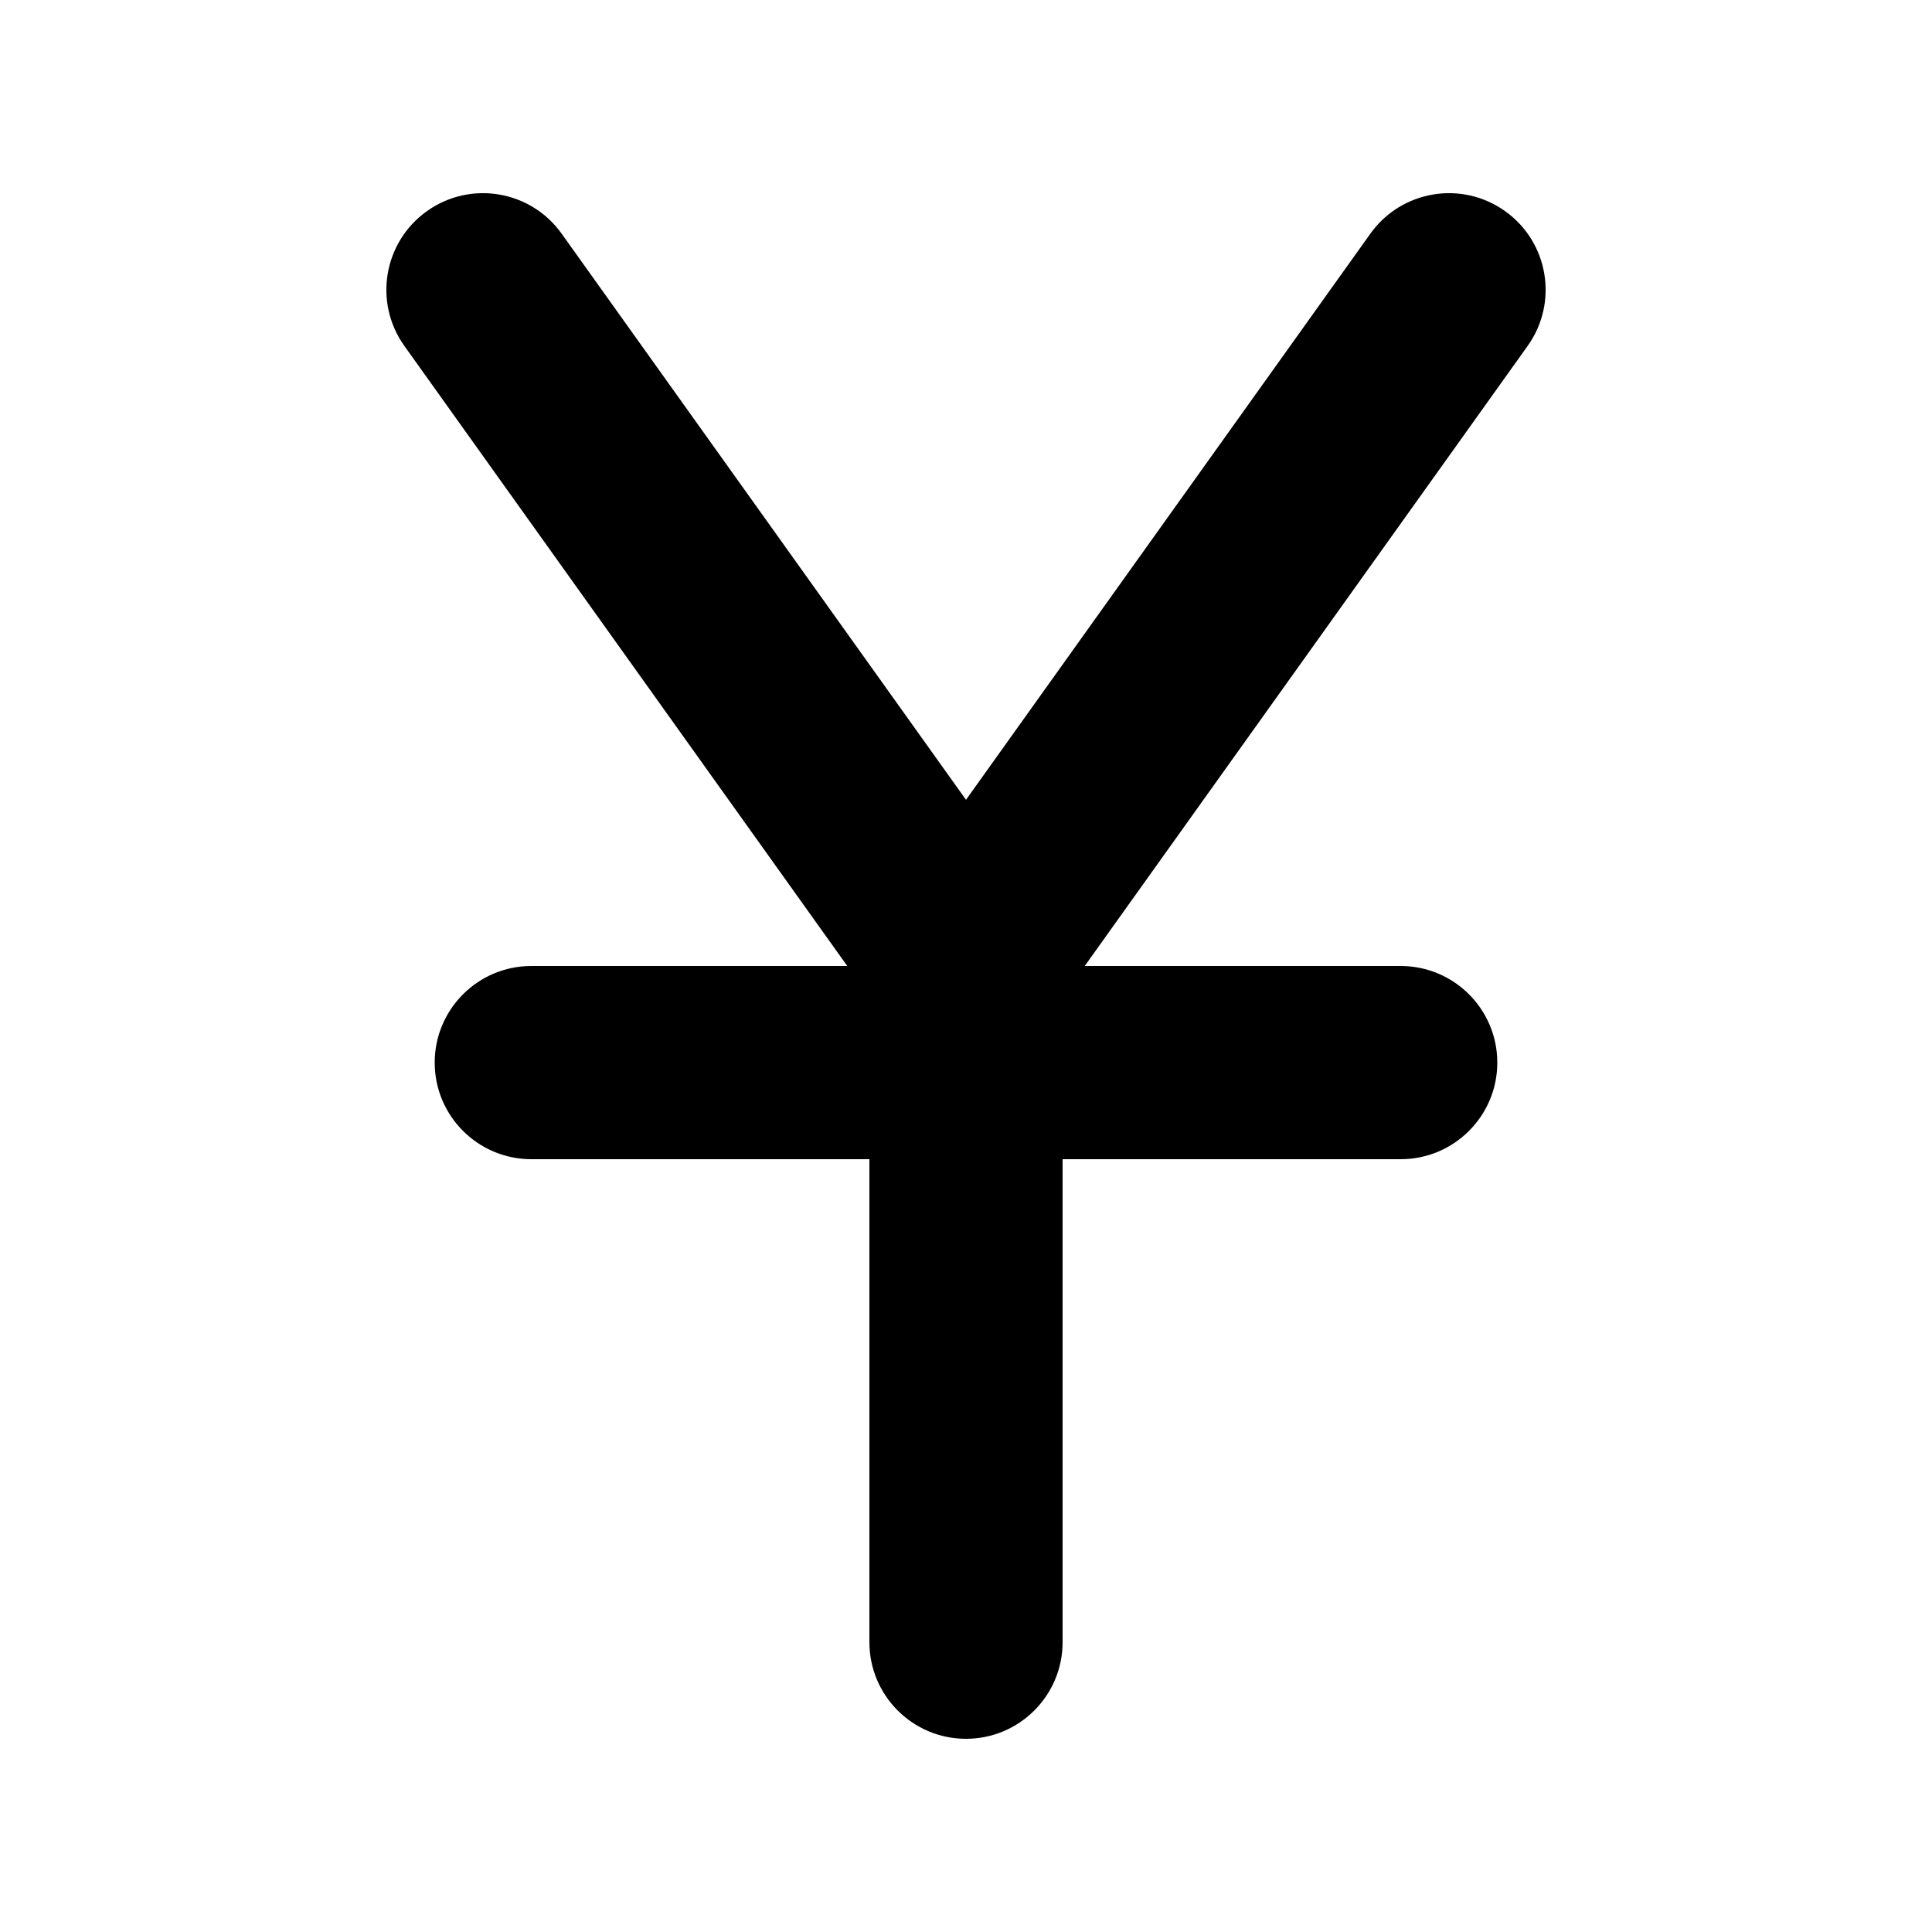
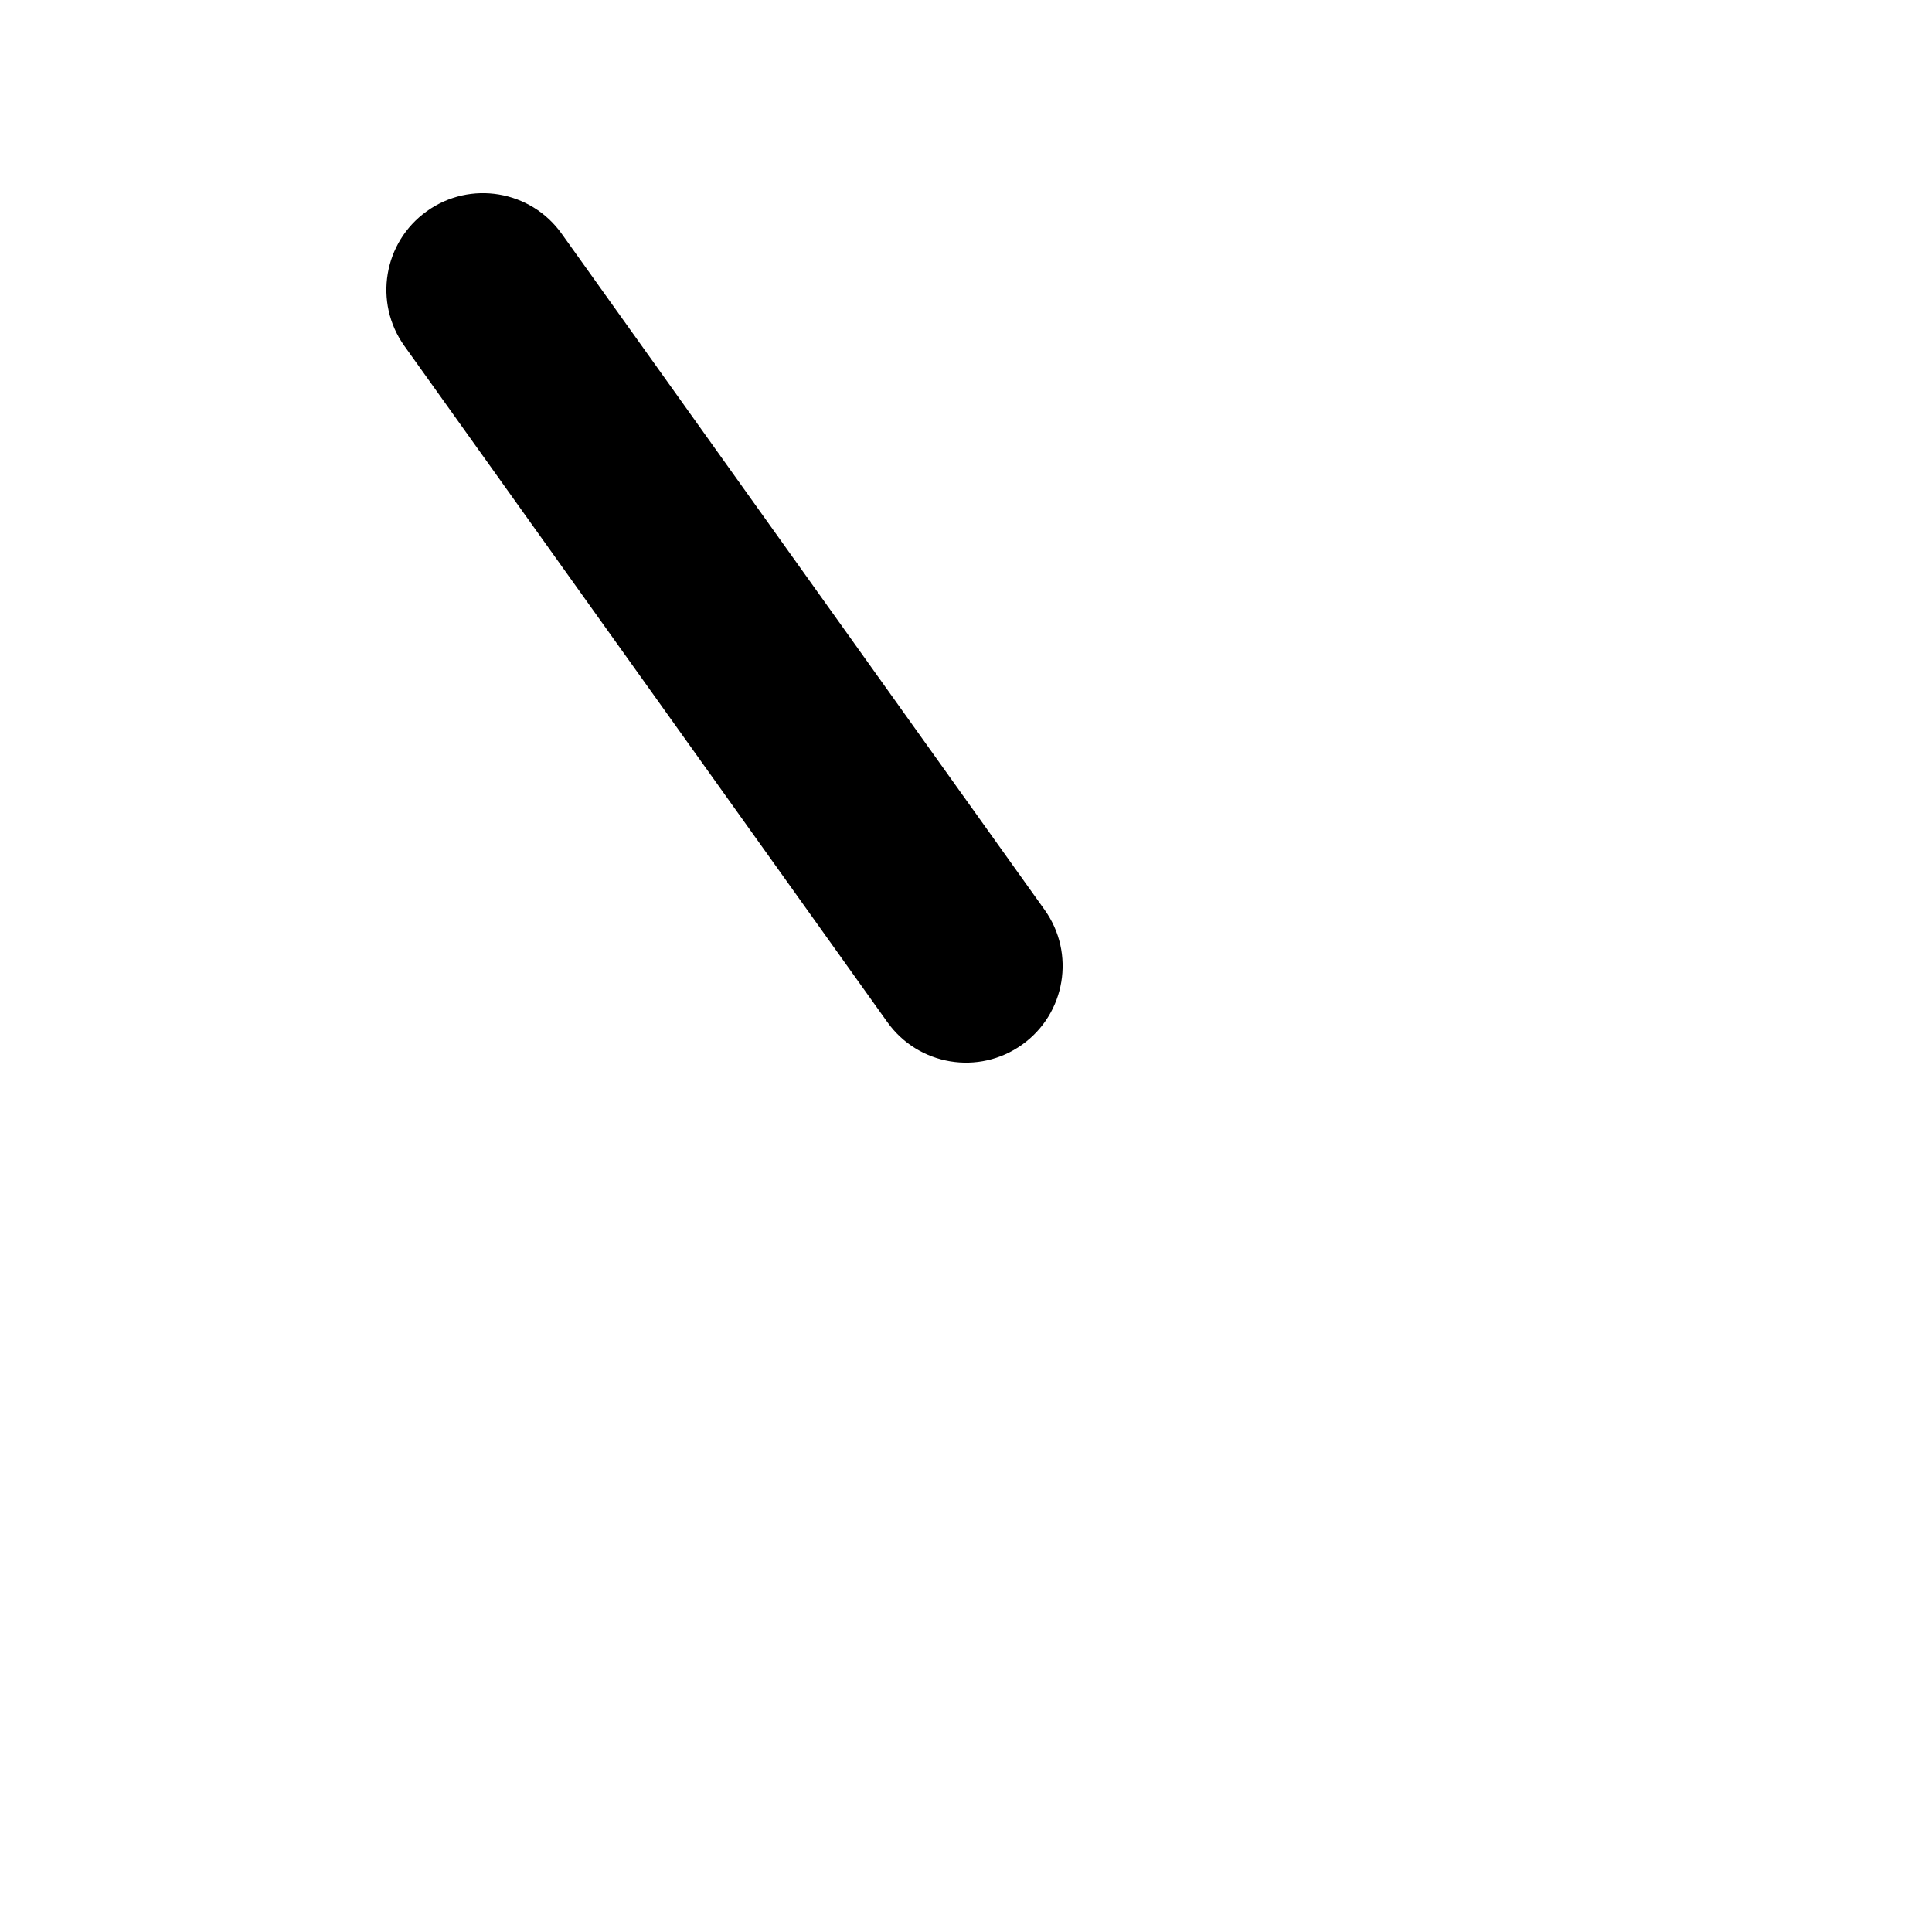
<svg xmlns="http://www.w3.org/2000/svg" width="20" height="20" viewBox="0 0 20 20" fill="none">
  <path fill-rule="evenodd" clip-rule="evenodd" d="M4.419 2.186C4.868 1.865 5.493 1.969 5.814 2.419L10.814 9.419C11.135 9.868 11.031 10.493 10.581 10.814C10.132 11.135 9.507 11.031 9.186 10.581L4.186 3.581C3.865 3.132 3.969 2.507 4.419 2.186Z" fill="currentColor" />
-   <path fill-rule="evenodd" clip-rule="evenodd" d="M15.581 2.186C15.132 1.865 14.507 1.969 14.186 2.419L9.186 9.419C8.865 9.868 8.969 10.493 9.419 10.814C9.868 11.135 10.493 11.031 10.814 10.581L15.814 3.581C16.135 3.132 16.031 2.507 15.581 2.186Z" fill="currentColor" />
-   <path fill-rule="evenodd" clip-rule="evenodd" d="M4.5 11C4.5 10.448 4.948 10 5.5 10H14.5C15.052 10 15.5 10.448 15.5 11C15.5 11.552 15.052 12 14.5 12H5.5C4.948 12 4.5 11.552 4.5 11Z" fill="currentColor" />
-   <path fill-rule="evenodd" clip-rule="evenodd" d="M10 9C10.552 9 11 9.448 11 10V17C11 17.552 10.552 18 10 18C9.448 18 9 17.552 9 17V10C9 9.448 9.448 9 10 9Z" fill="currentColor" />
</svg>